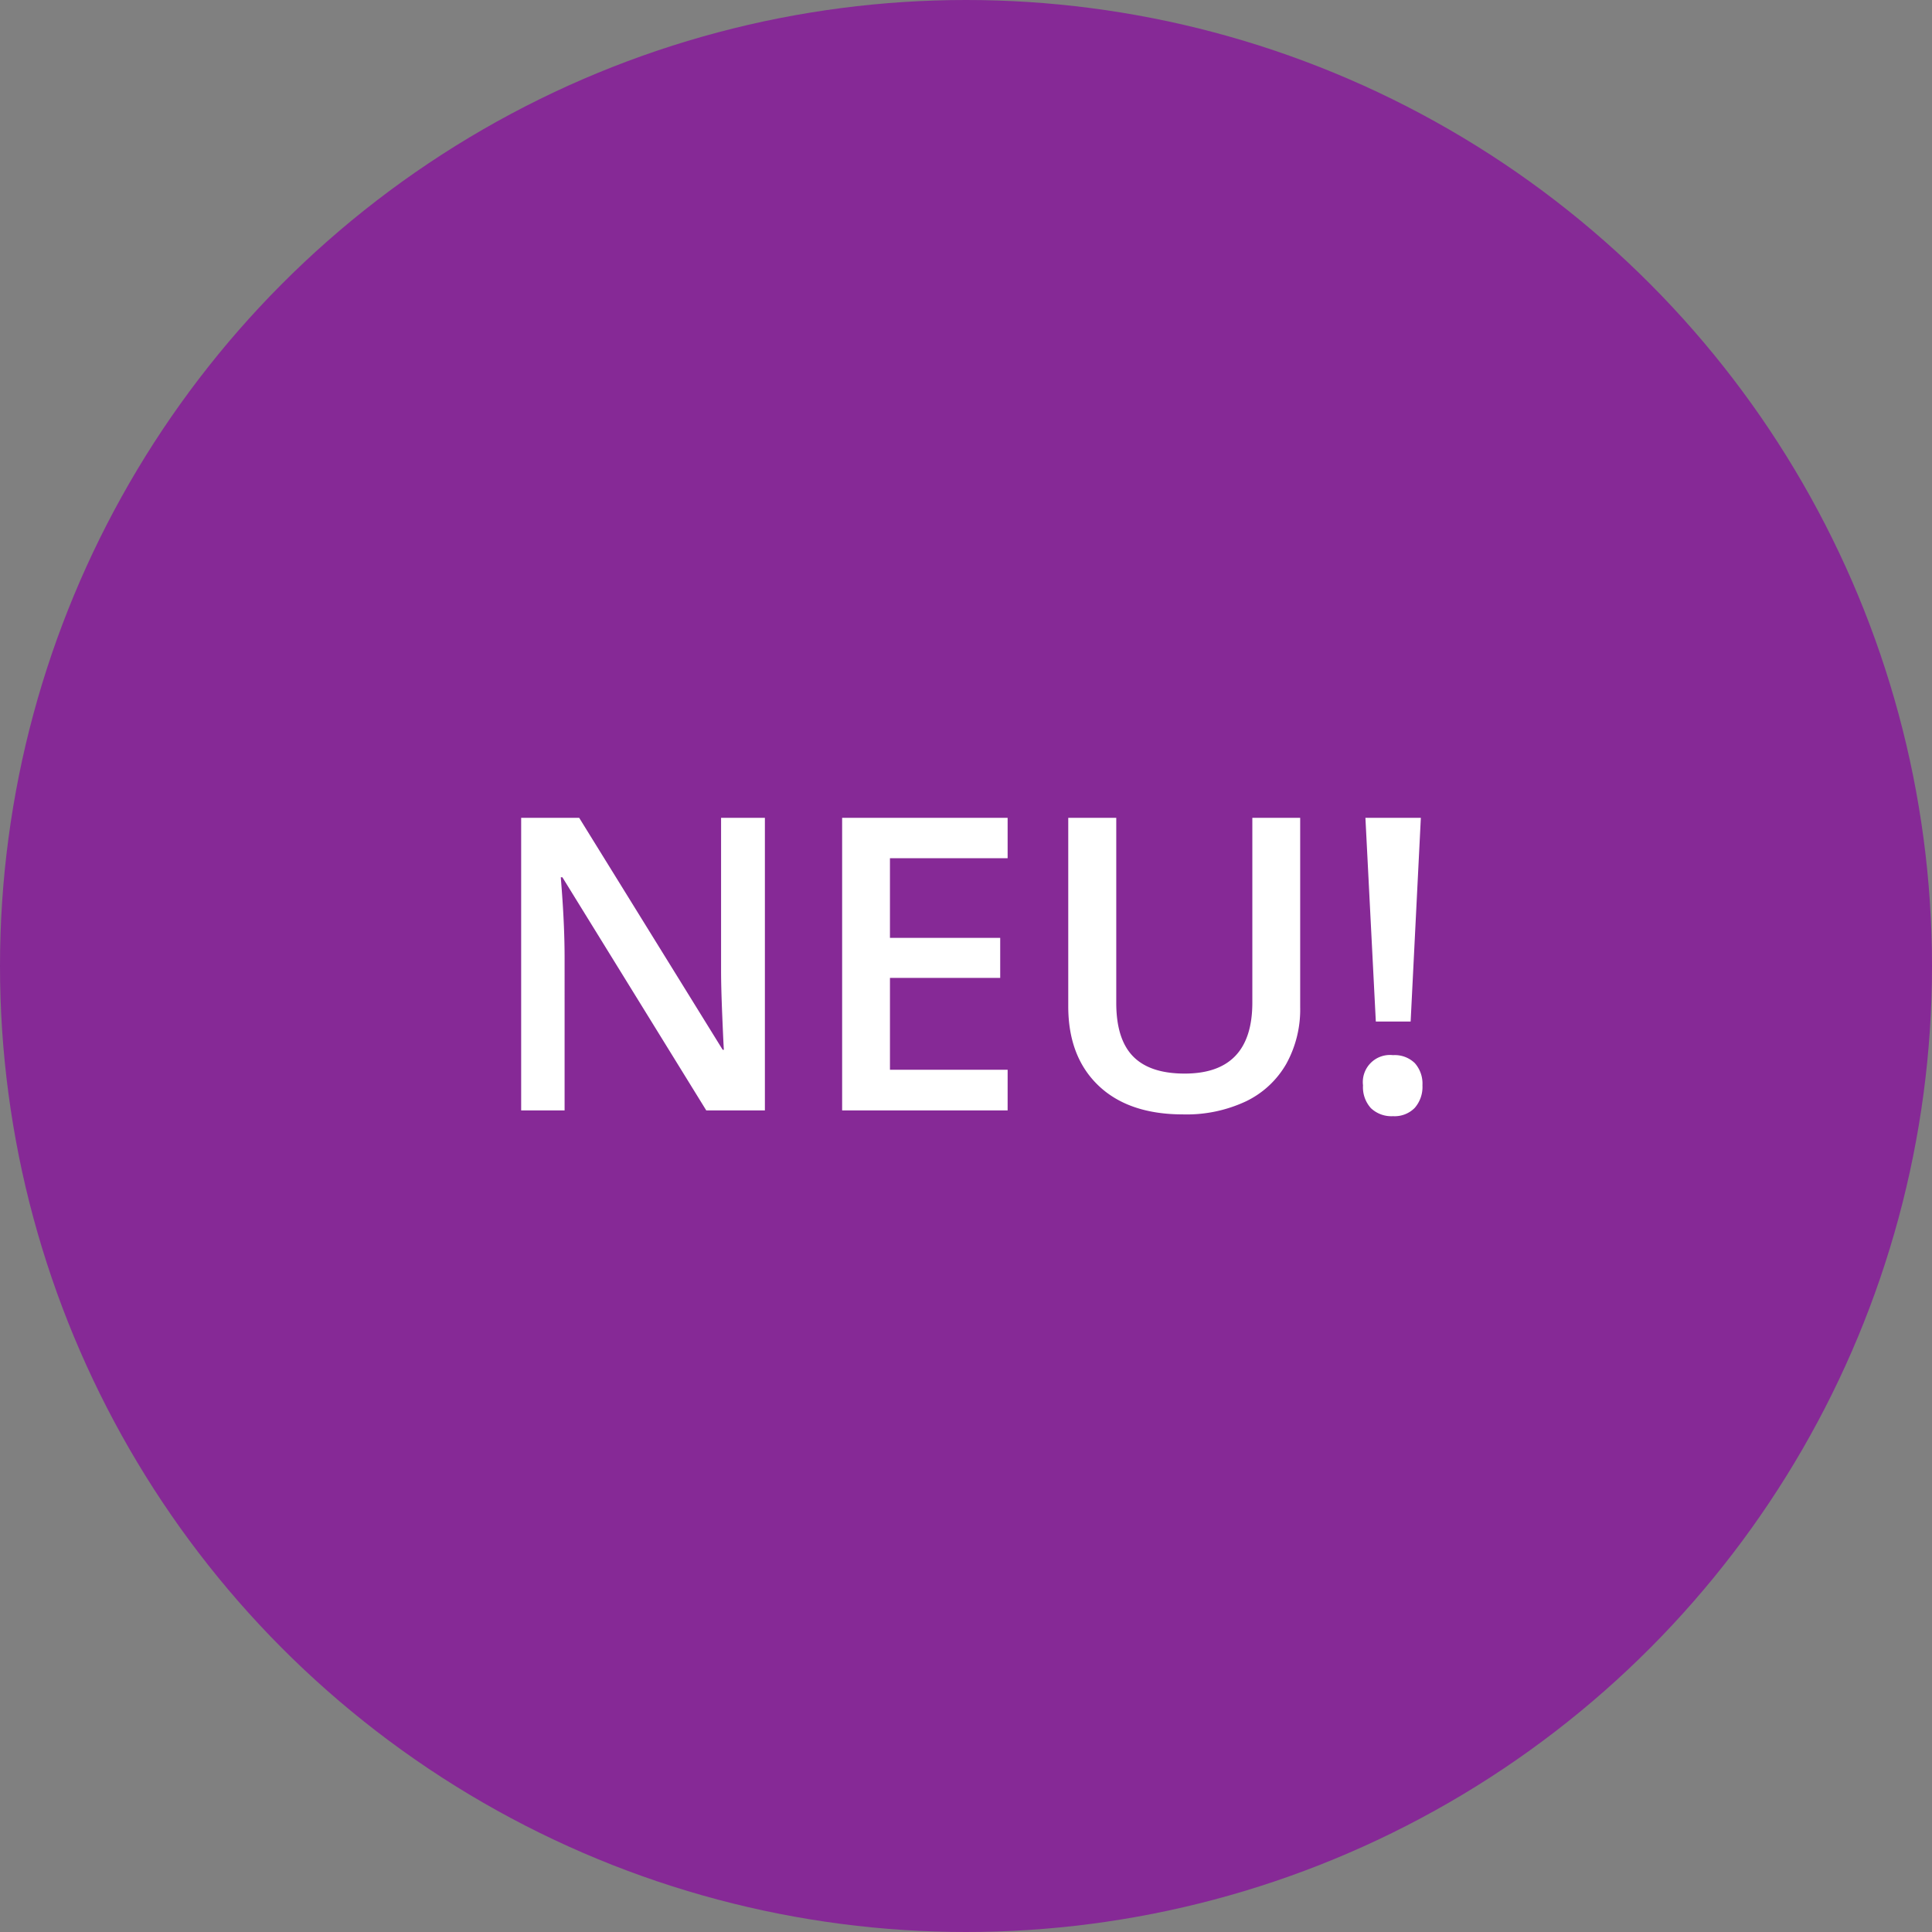
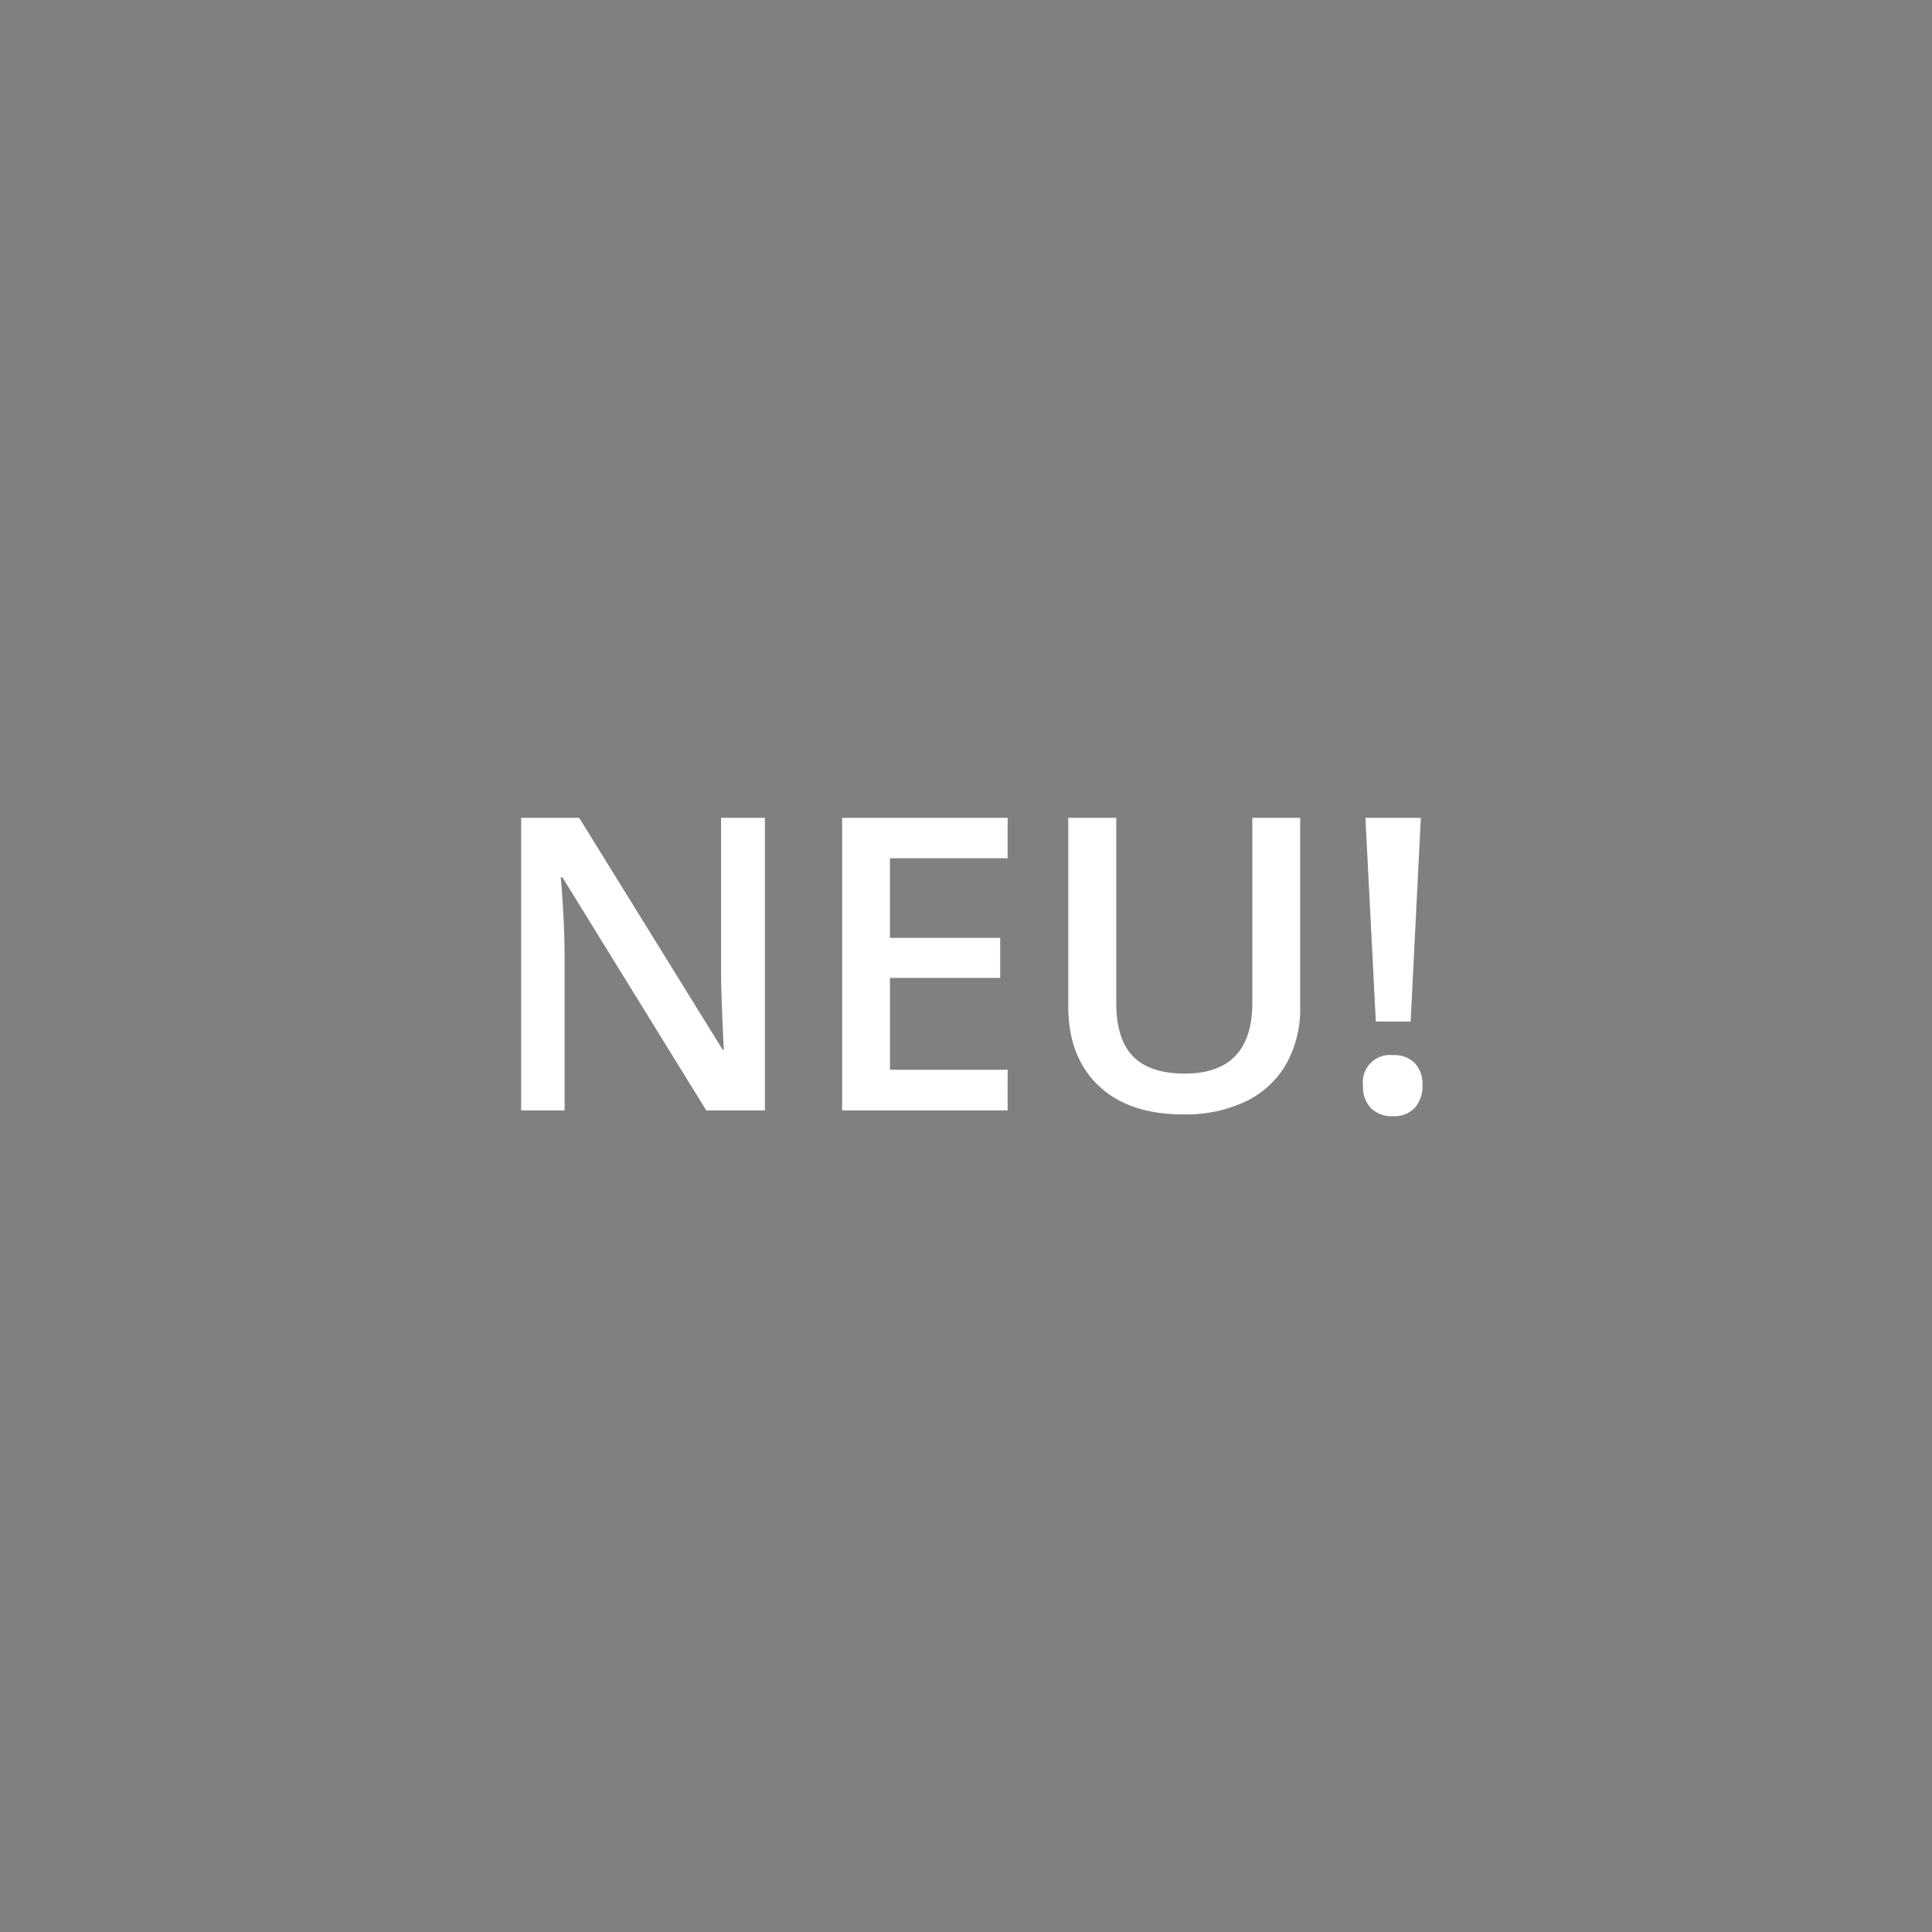
<svg xmlns="http://www.w3.org/2000/svg" width="330" height="330" viewBox="0 0 330 330">
  <rect x="0" y="0" width="330" height="330" fill="#808080" stroke="none" />
  <g id="Stoerer-lila-rund-NEU" transform="translate(-1380 -225)">
-     <circle id="Ellipse_13" data-name="Ellipse 13" cx="165" cy="165" r="165" transform="translate(1380 225)" fill="#862996" />
    <path id="Pfad_2389" data-name="Pfad 2389" d="M130.649,75H120.635L96.06,35.181h-.273l.171,2.222q.479,6.357.479,11.621V75H89.019V25.029h9.912l24.507,39.614h.205q-.068-.786-.273-5.725t-.205-7.708V25.029h7.485Zm41.46,0H143.843V25.029h28.267v6.9h-20.1v13.6h18.833v6.836H152.012V68.062h20.1ZM222.08,25.029V57.363a19.177,19.177,0,0,1-2.375,9.69,15.829,15.829,0,0,1-6.87,6.392,23.876,23.876,0,0,1-10.75,2.239q-9.3,0-14.458-4.922t-5.161-13.535v-32.2h8.2V56.646q0,6.187,2.871,9.126t8.818,2.939q11.553,0,11.553-12.134V25.029Zm18.867,34.795H235l-1.777-34.795h9.468Zm-8.135,10.9a4.632,4.632,0,0,1,5.127-5.161,4.895,4.895,0,0,1,3.726,1.367,5.286,5.286,0,0,1,1.3,3.794,5.431,5.431,0,0,1-1.316,3.845,4.808,4.808,0,0,1-3.708,1.418,5.069,5.069,0,0,1-3.777-1.367A5.311,5.311,0,0,1,232.813,70.728Z" transform="translate(1380 339.664)" fill="#fff" />
  </g>
</svg>